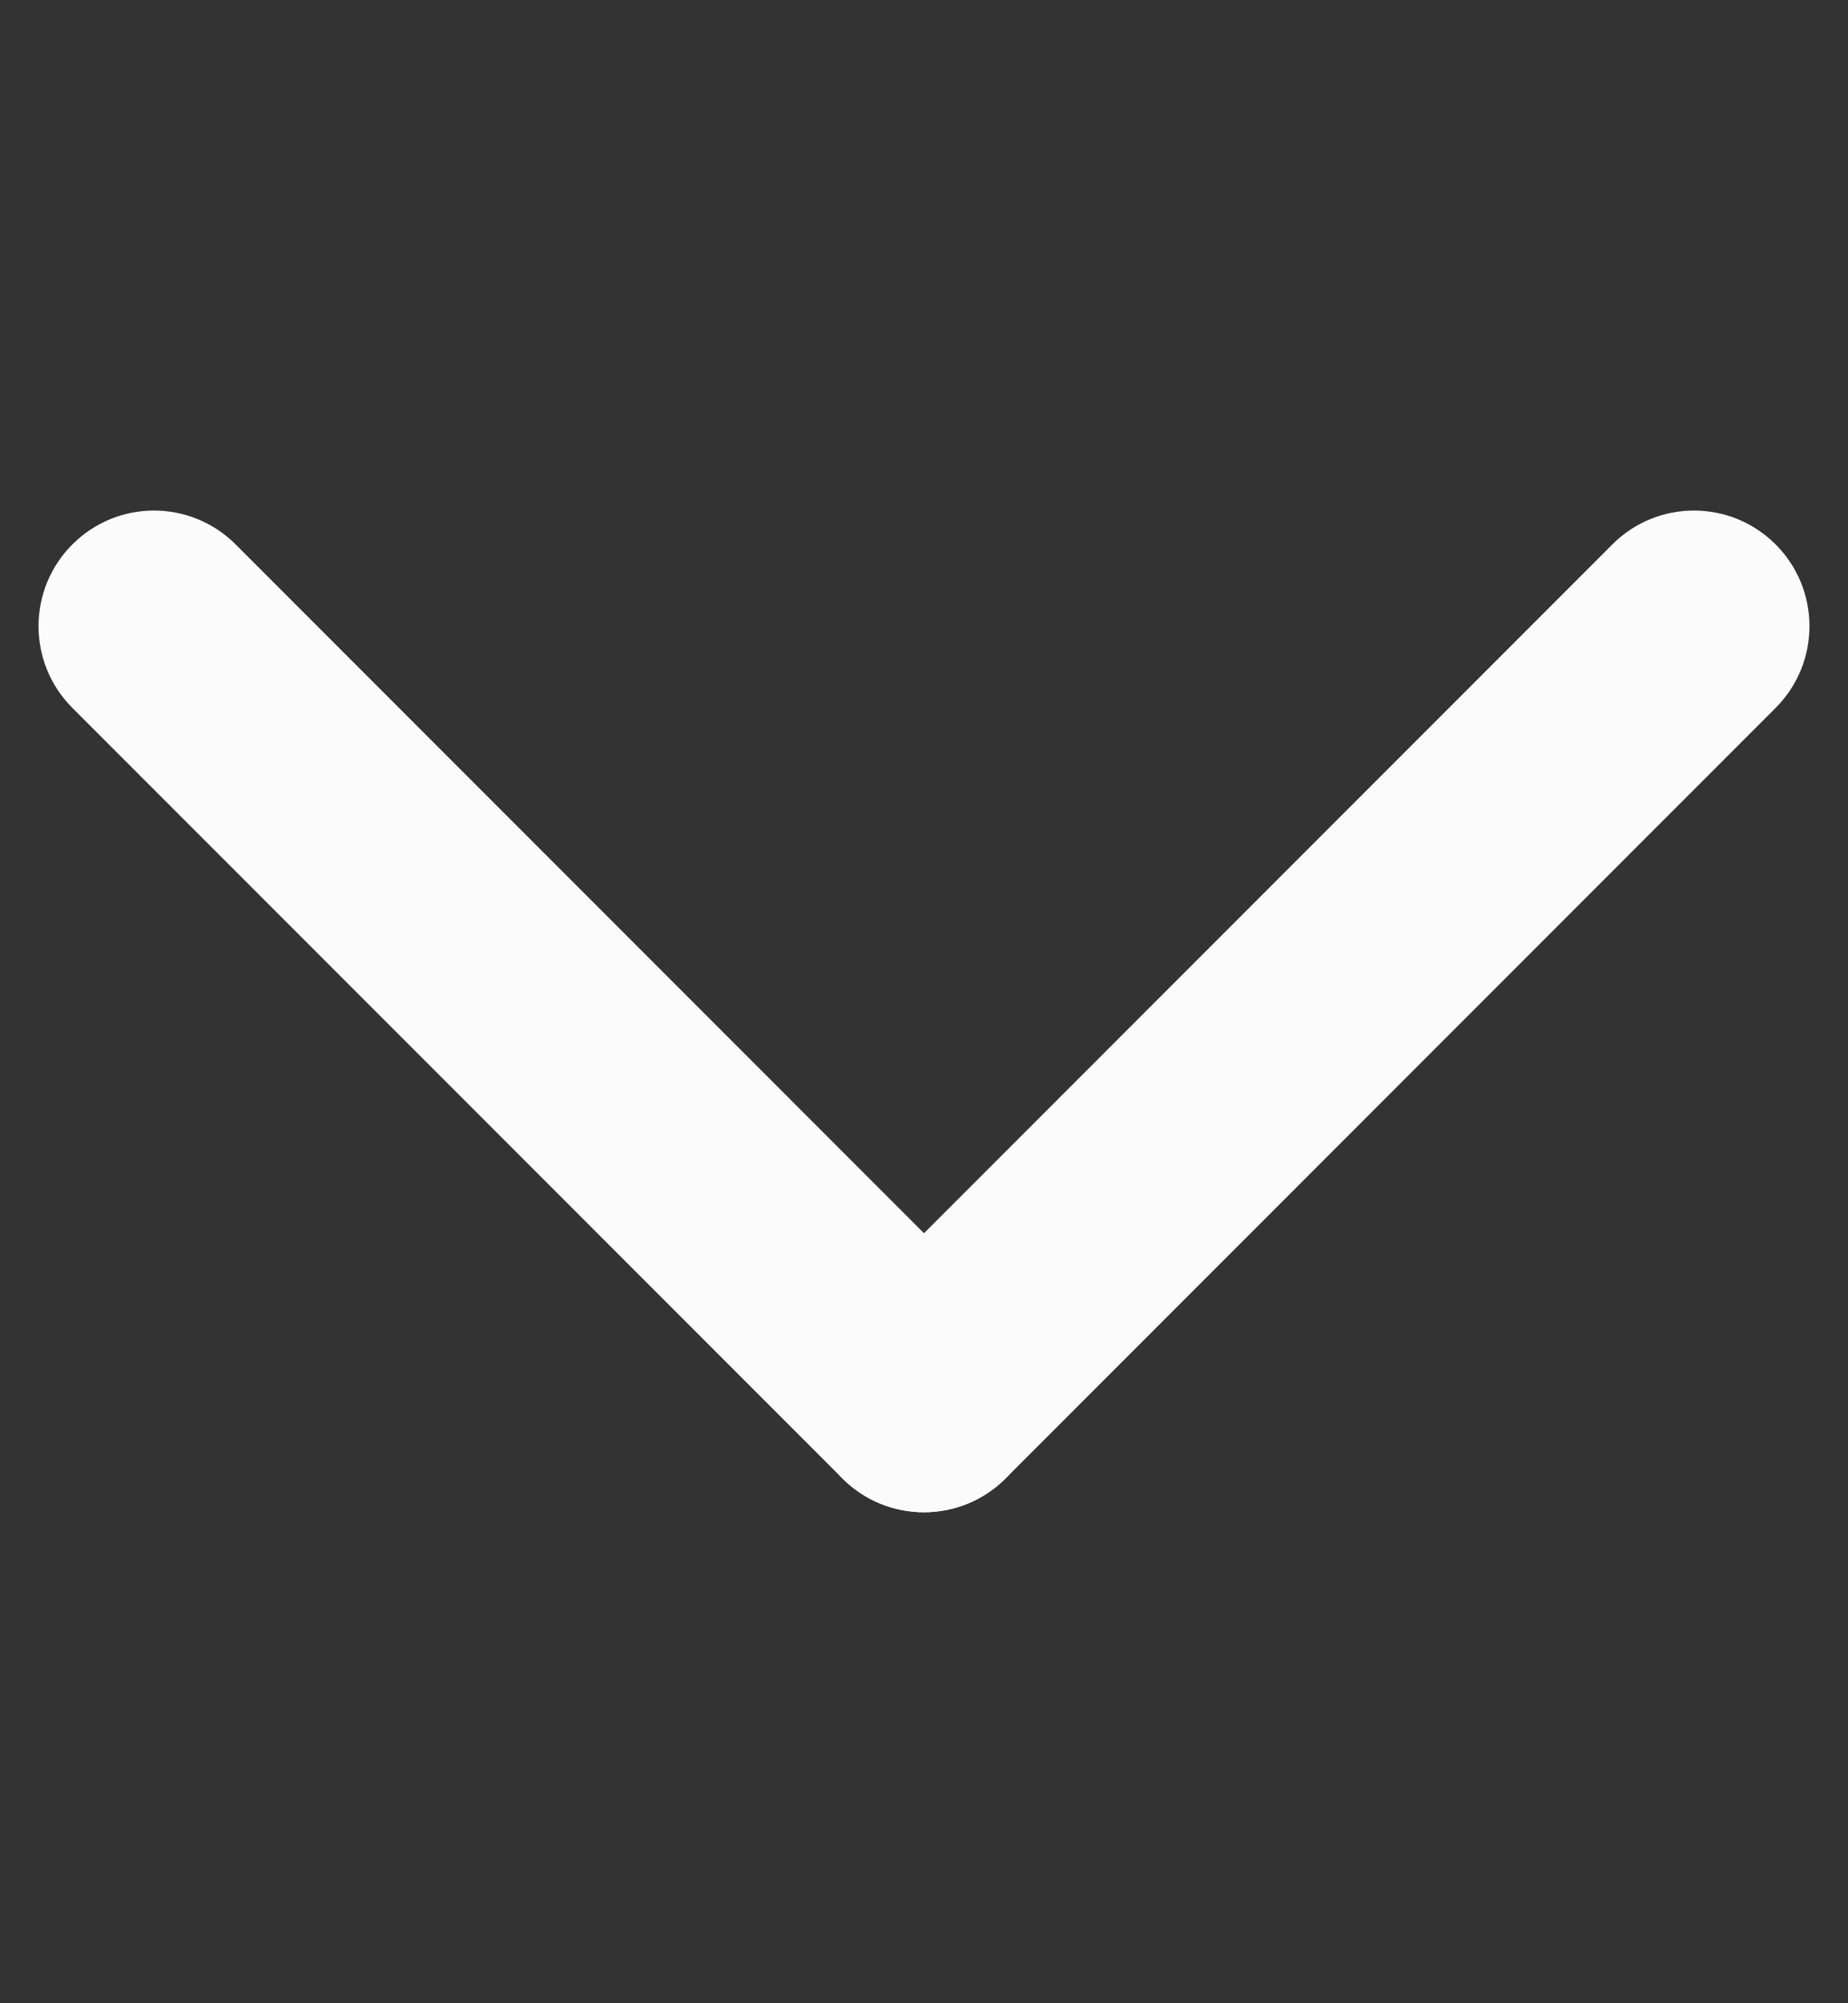
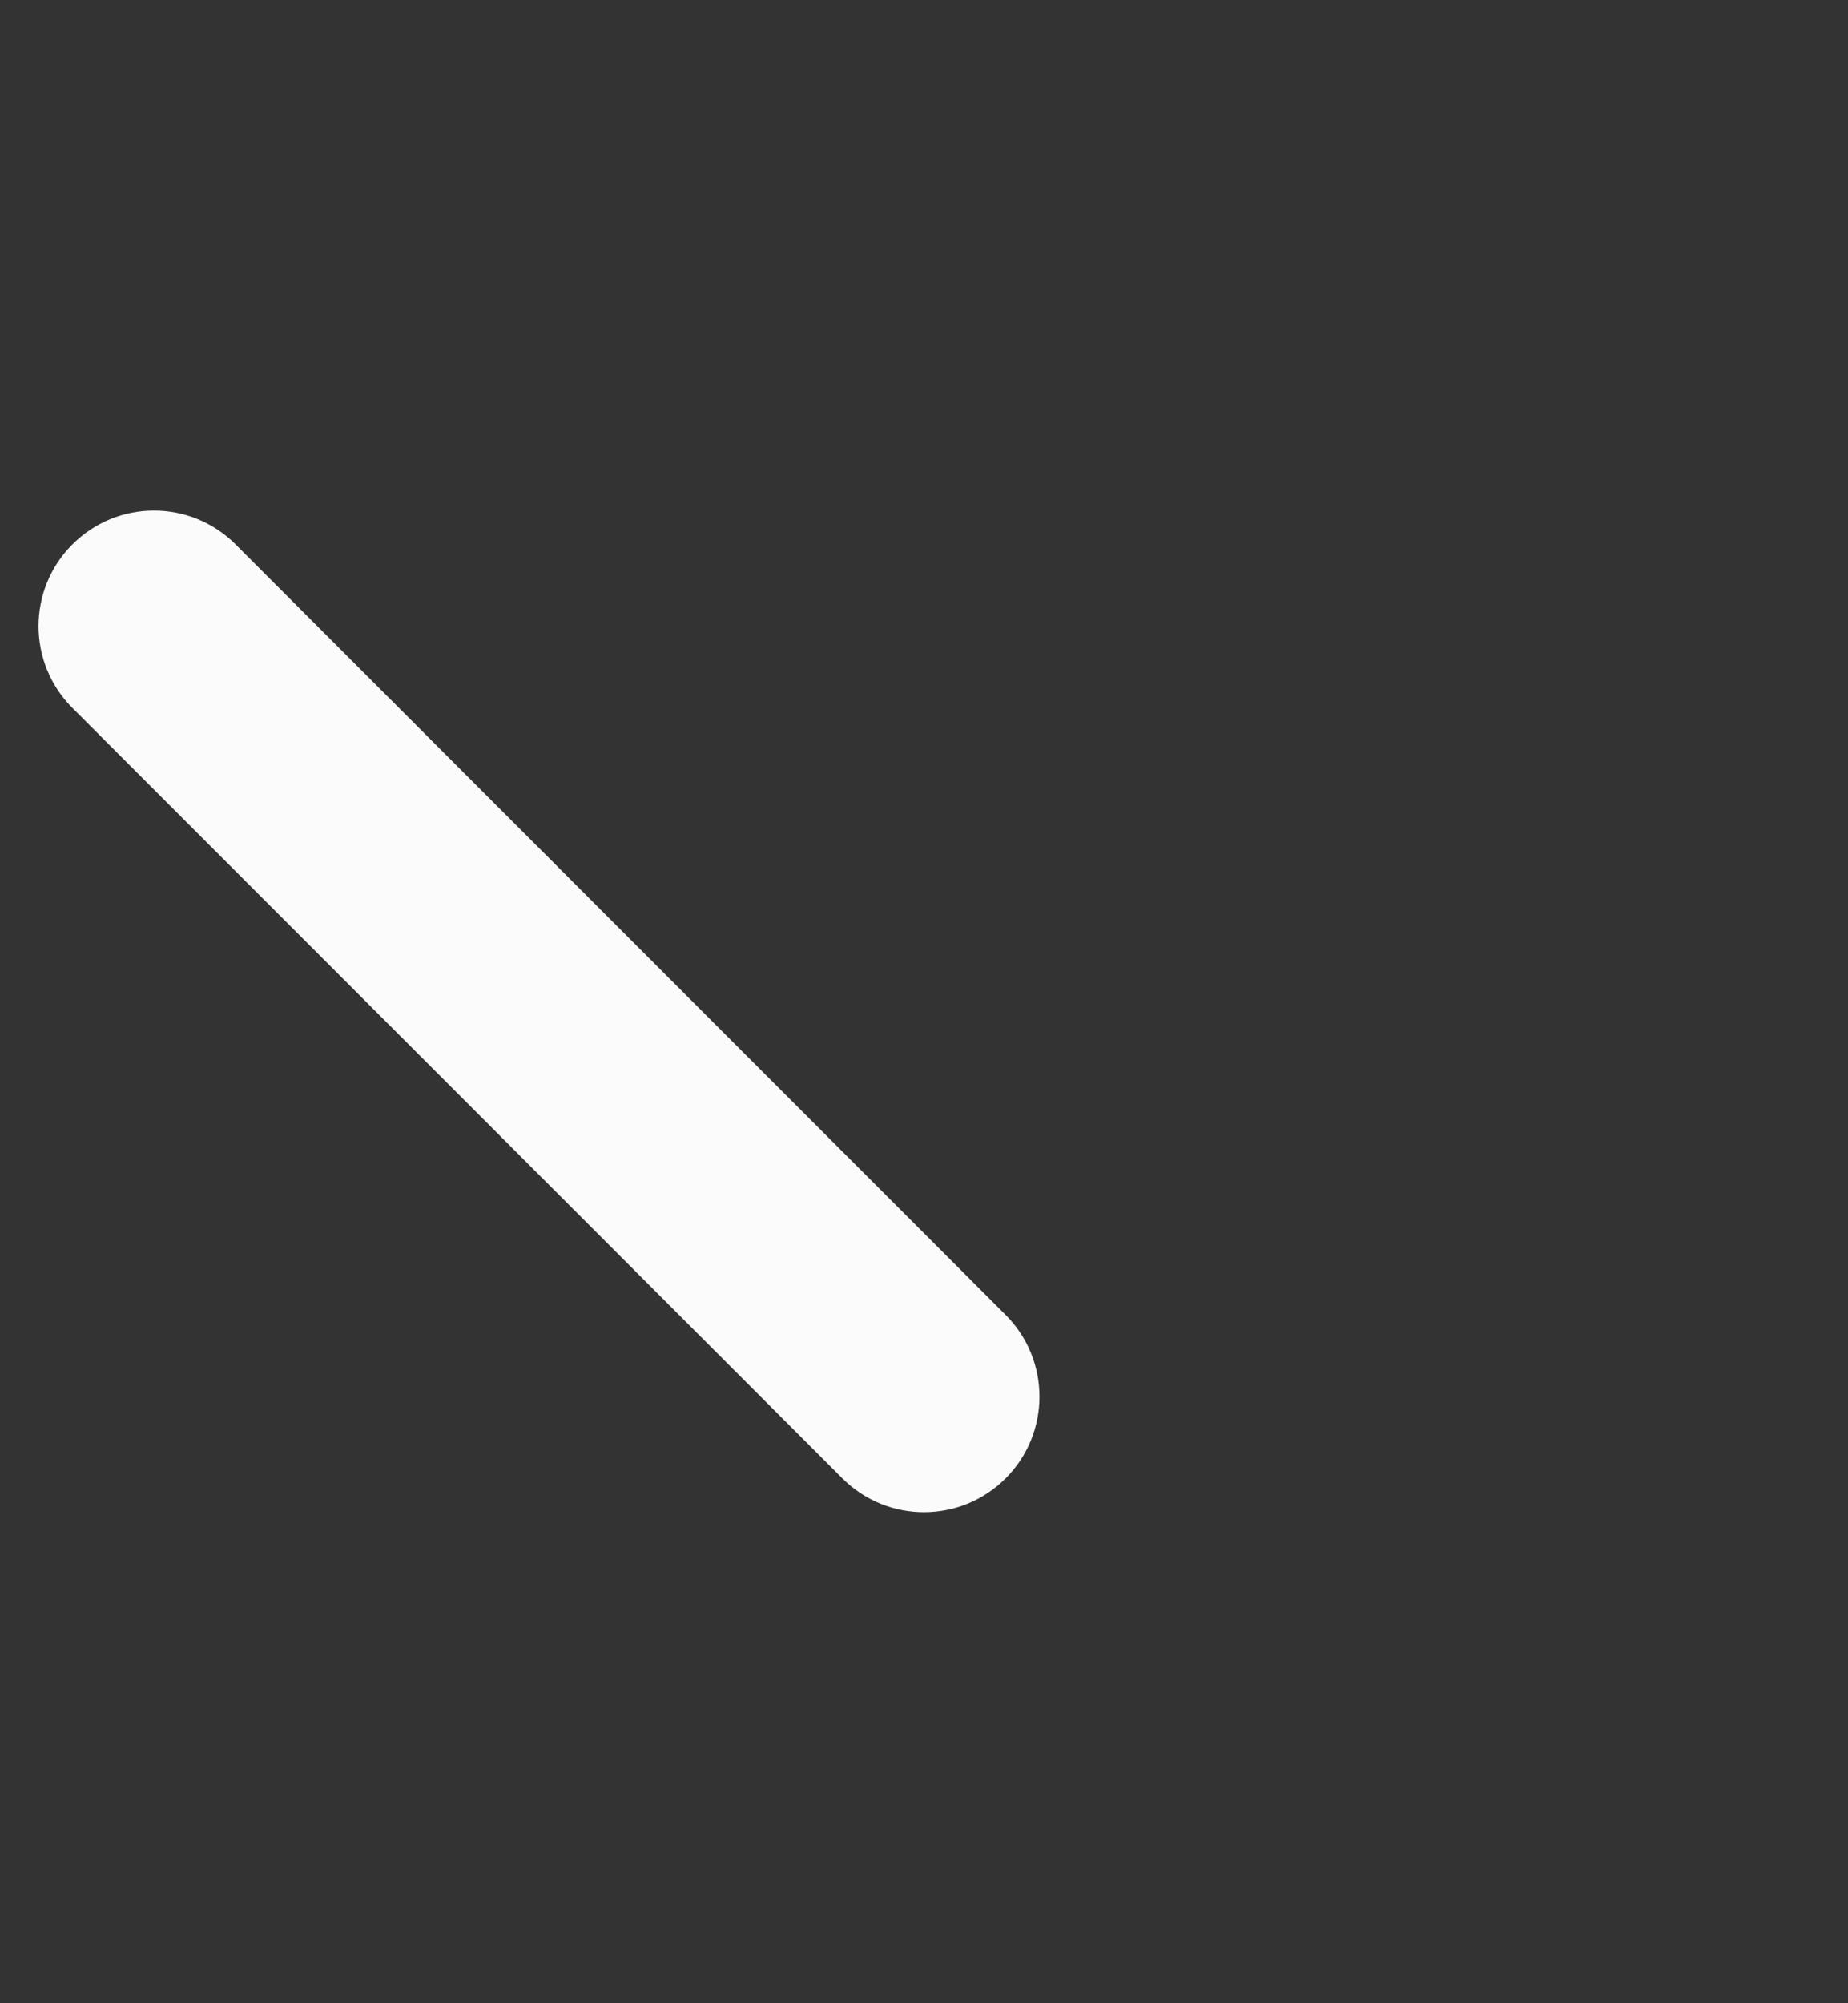
<svg xmlns="http://www.w3.org/2000/svg" width="12" height="13" viewBox="0 0 12 13" fill="none">
  <rect x="0" y="0" width="12" height="13" fill="#333333" stroke="none" />
  <g id="Arrow_drop_up">
    <path id="Line 6 (Stroke)" fill-rule="evenodd" clip-rule="evenodd" d="M0.47 3.533C0.763 3.24 1.237 3.24 1.53 3.533L6.53 8.533C6.823 8.826 6.823 9.301 6.53 9.594C6.237 9.887 5.763 9.887 5.47 9.594L0.47 4.594C0.177 4.301 0.177 3.826 0.47 3.533Z" fill="#FBFBFB" />
-     <path id="Line 7 (Stroke)" fill-rule="evenodd" clip-rule="evenodd" d="M11.53 3.533C11.823 3.826 11.823 4.301 11.53 4.594L6.53 9.594C6.237 9.887 5.762 9.887 5.47 9.594C5.177 9.301 5.177 8.826 5.47 8.533L10.47 3.533C10.762 3.24 11.237 3.24 11.53 3.533Z" fill="#FBFBFB" />
  </g>
</svg>